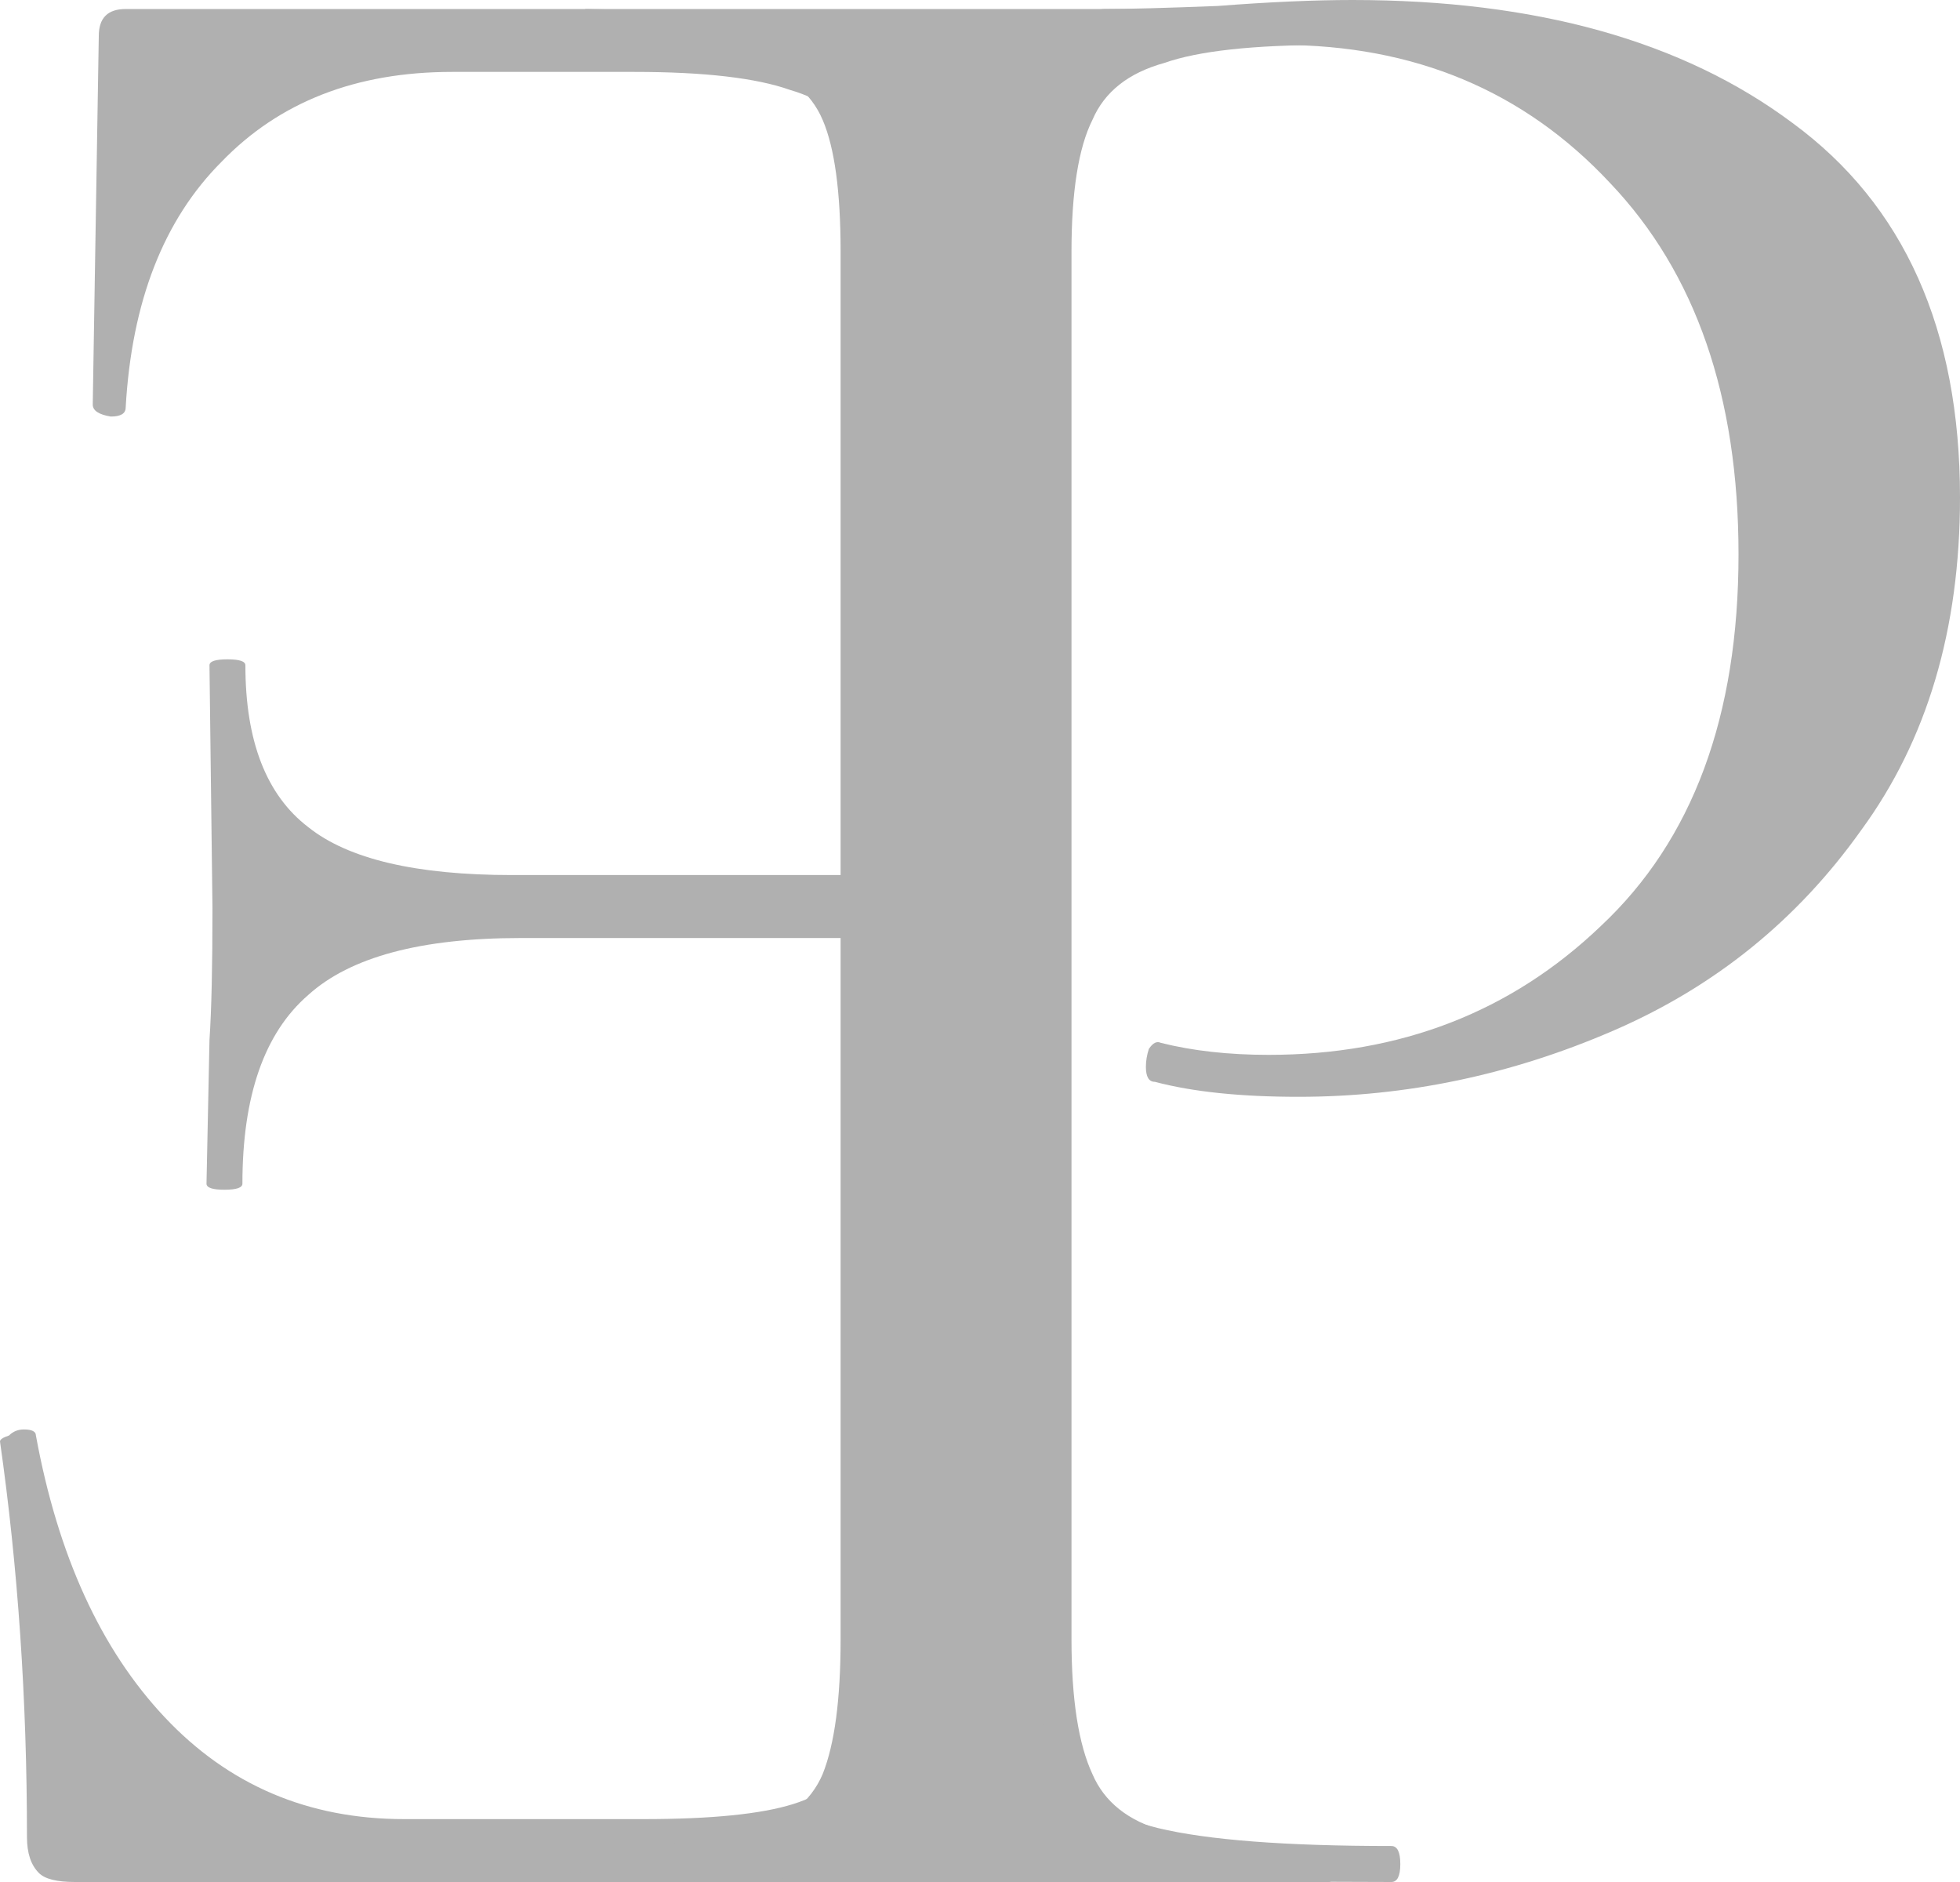
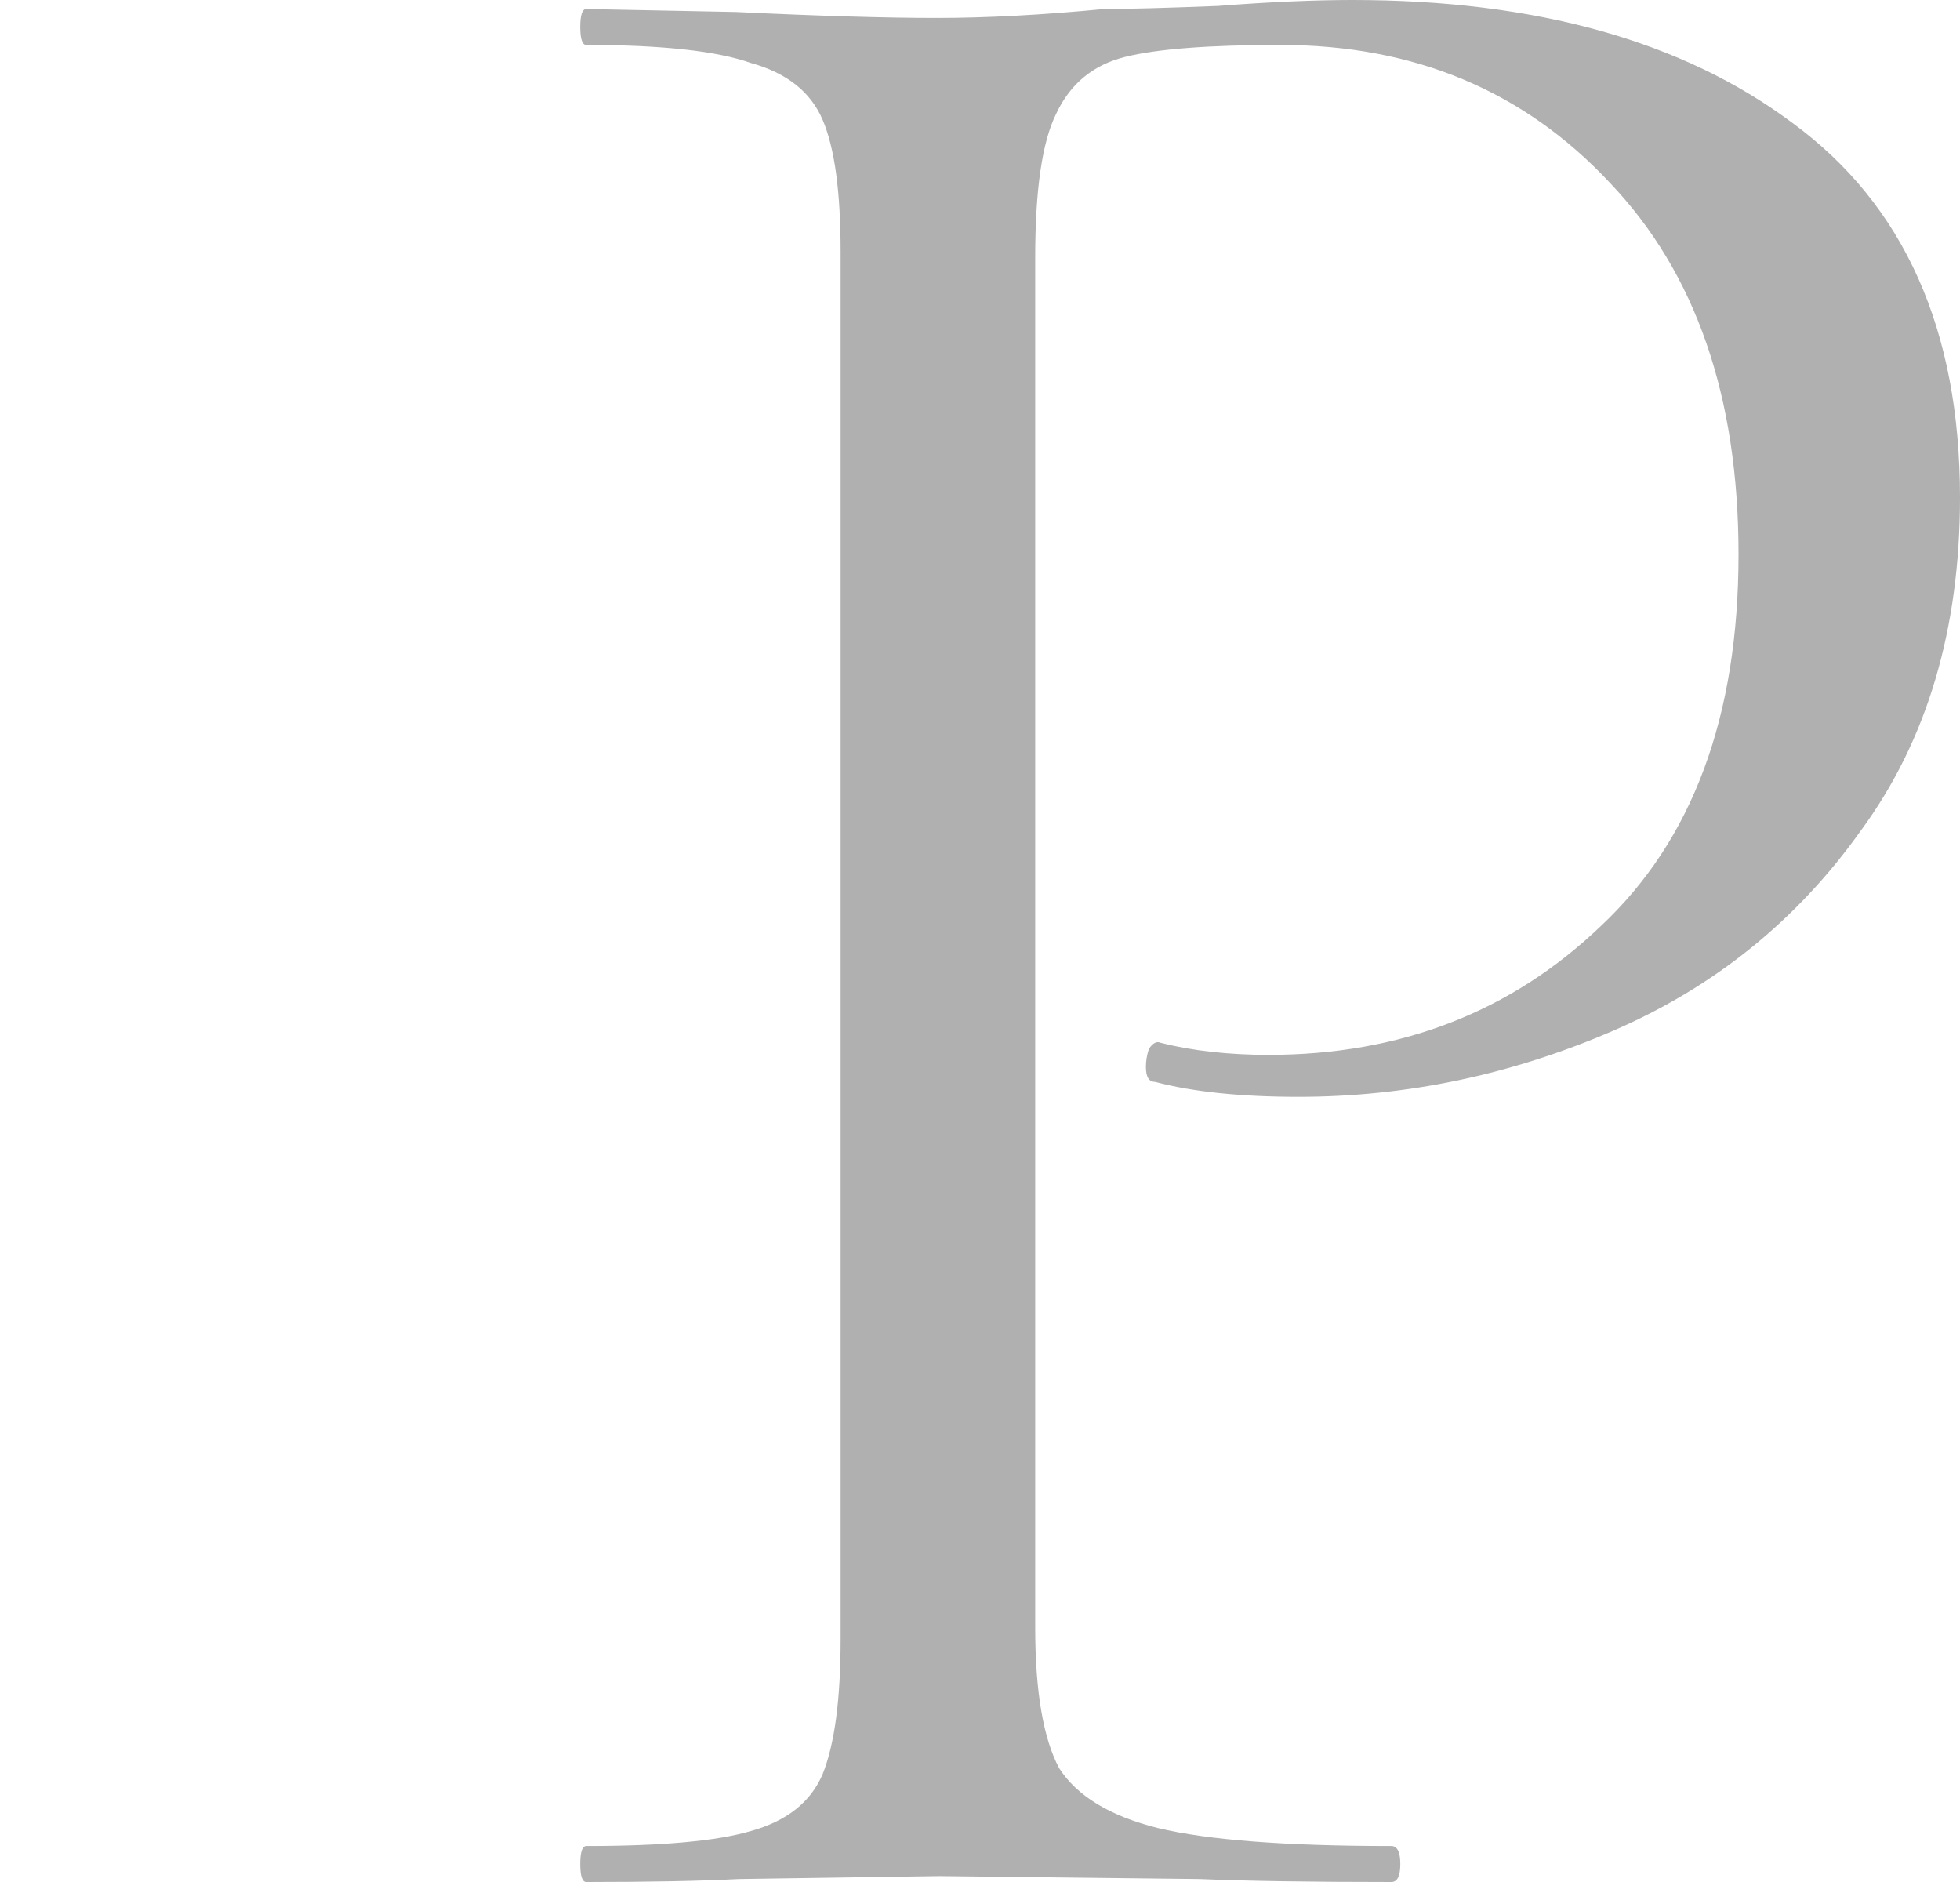
<svg xmlns="http://www.w3.org/2000/svg" width="25" height="24" viewBox="0 0 25 24" fill="none">
-   <path d="M16.95 24C17.001 24 17.026 23.924 17.026 23.771C17.026 23.618 17.001 23.541 16.95 23.541C15.983 23.541 15.283 23.478 14.85 23.35C14.392 23.223 14.087 22.981 13.934 22.624C13.756 22.242 13.667 21.669 13.667 20.904V3.21C13.667 2.446 13.756 1.885 13.934 1.529C14.087 1.172 14.392 0.93 14.85 0.803C15.283 0.65 15.983 0.573 16.95 0.573C17.001 0.573 17.026 0.497 17.026 0.344C17.026 0.191 17.001 0.115 16.95 0.115H1.603C1.374 0.115 1.26 0.229 1.26 0.459L1.183 5.159C1.183 5.236 1.26 5.287 1.413 5.312C1.54 5.312 1.603 5.274 1.603 5.197C1.68 3.847 2.087 2.803 2.825 2.064C3.563 1.299 4.543 0.917 5.765 0.917H8.093C8.984 0.917 9.646 0.994 10.078 1.147C10.511 1.274 10.816 1.503 10.995 1.834C11.147 2.166 11.224 2.688 11.224 3.401V20.752C11.224 21.439 11.147 21.962 10.995 22.319C10.816 22.65 10.524 22.879 10.117 23.006C9.709 23.134 9.073 23.198 8.208 23.198H5.154C3.932 23.198 2.914 22.764 2.1 21.898C1.285 21.032 0.738 19.834 0.458 18.306C0.458 18.255 0.407 18.229 0.305 18.229C0.229 18.229 0.165 18.255 0.115 18.306C0.038 18.331 0 18.357 0 18.382C0.229 19.987 0.344 21.669 0.344 23.427C0.344 23.631 0.394 23.783 0.496 23.885C0.573 23.962 0.725 24 0.954 24H16.95ZM3.092 15.095C3.092 13.975 3.372 13.172 3.932 12.688C4.467 12.204 5.37 11.962 6.643 11.962H12.369V11.159H6.528C5.306 11.159 4.441 10.955 3.932 10.548C3.398 10.14 3.13 9.452 3.13 8.484C3.13 8.433 3.054 8.408 2.901 8.408C2.749 8.408 2.672 8.433 2.672 8.484L2.71 11.58C2.71 12.319 2.698 12.879 2.672 13.261L2.634 15.095C2.634 15.146 2.71 15.172 2.863 15.172C3.016 15.172 3.092 15.146 3.092 15.095Z" fill="#B0B0B0" />
  <path d="M13.204 20.752C13.204 21.567 13.306 22.166 13.509 22.548C13.738 22.904 14.158 23.159 14.769 23.312C15.405 23.465 16.398 23.541 17.747 23.541C17.823 23.541 17.861 23.618 17.861 23.771C17.861 23.924 17.823 24 17.747 24C16.703 24 15.889 23.987 15.303 23.962L11.982 23.924L9.424 23.962C8.941 23.987 8.292 24 7.477 24C7.427 24 7.401 23.924 7.401 23.771C7.401 23.618 7.427 23.541 7.477 23.541C8.445 23.541 9.144 23.478 9.577 23.35C10.035 23.223 10.341 22.981 10.493 22.624C10.646 22.242 10.722 21.669 10.722 20.904V3.21C10.722 2.446 10.646 1.885 10.493 1.529C10.341 1.172 10.035 0.93 9.577 0.803C9.144 0.65 8.445 0.573 7.477 0.573C7.427 0.573 7.401 0.497 7.401 0.344C7.401 0.191 7.427 0.115 7.477 0.115L9.386 0.153C10.455 0.204 11.308 0.229 11.944 0.229C12.58 0.229 13.293 0.191 14.082 0.115C14.387 0.115 14.871 0.102 15.533 0.076C16.194 0.025 16.767 0 17.25 0C19.592 0 21.462 0.522 22.862 1.567C24.287 2.611 25 4.204 25 6.344C25 8.025 24.58 9.439 23.74 10.586C22.926 11.732 21.87 12.586 20.572 13.146C19.274 13.707 17.938 13.987 16.563 13.987C15.825 13.987 15.214 13.924 14.731 13.796C14.654 13.796 14.616 13.732 14.616 13.605C14.616 13.529 14.629 13.452 14.654 13.376C14.705 13.299 14.756 13.274 14.807 13.299C15.214 13.401 15.672 13.452 16.181 13.452C17.861 13.452 19.274 12.905 20.419 11.809C21.59 10.713 22.175 9.134 22.175 7.07C22.175 5.057 21.628 3.478 20.534 2.331C19.439 1.159 18.039 0.573 16.334 0.573C15.418 0.573 14.756 0.624 14.349 0.726C13.942 0.828 13.649 1.07 13.471 1.452C13.293 1.809 13.204 2.42 13.204 3.287V20.752Z" fill="#B0B0B0" />
</svg>